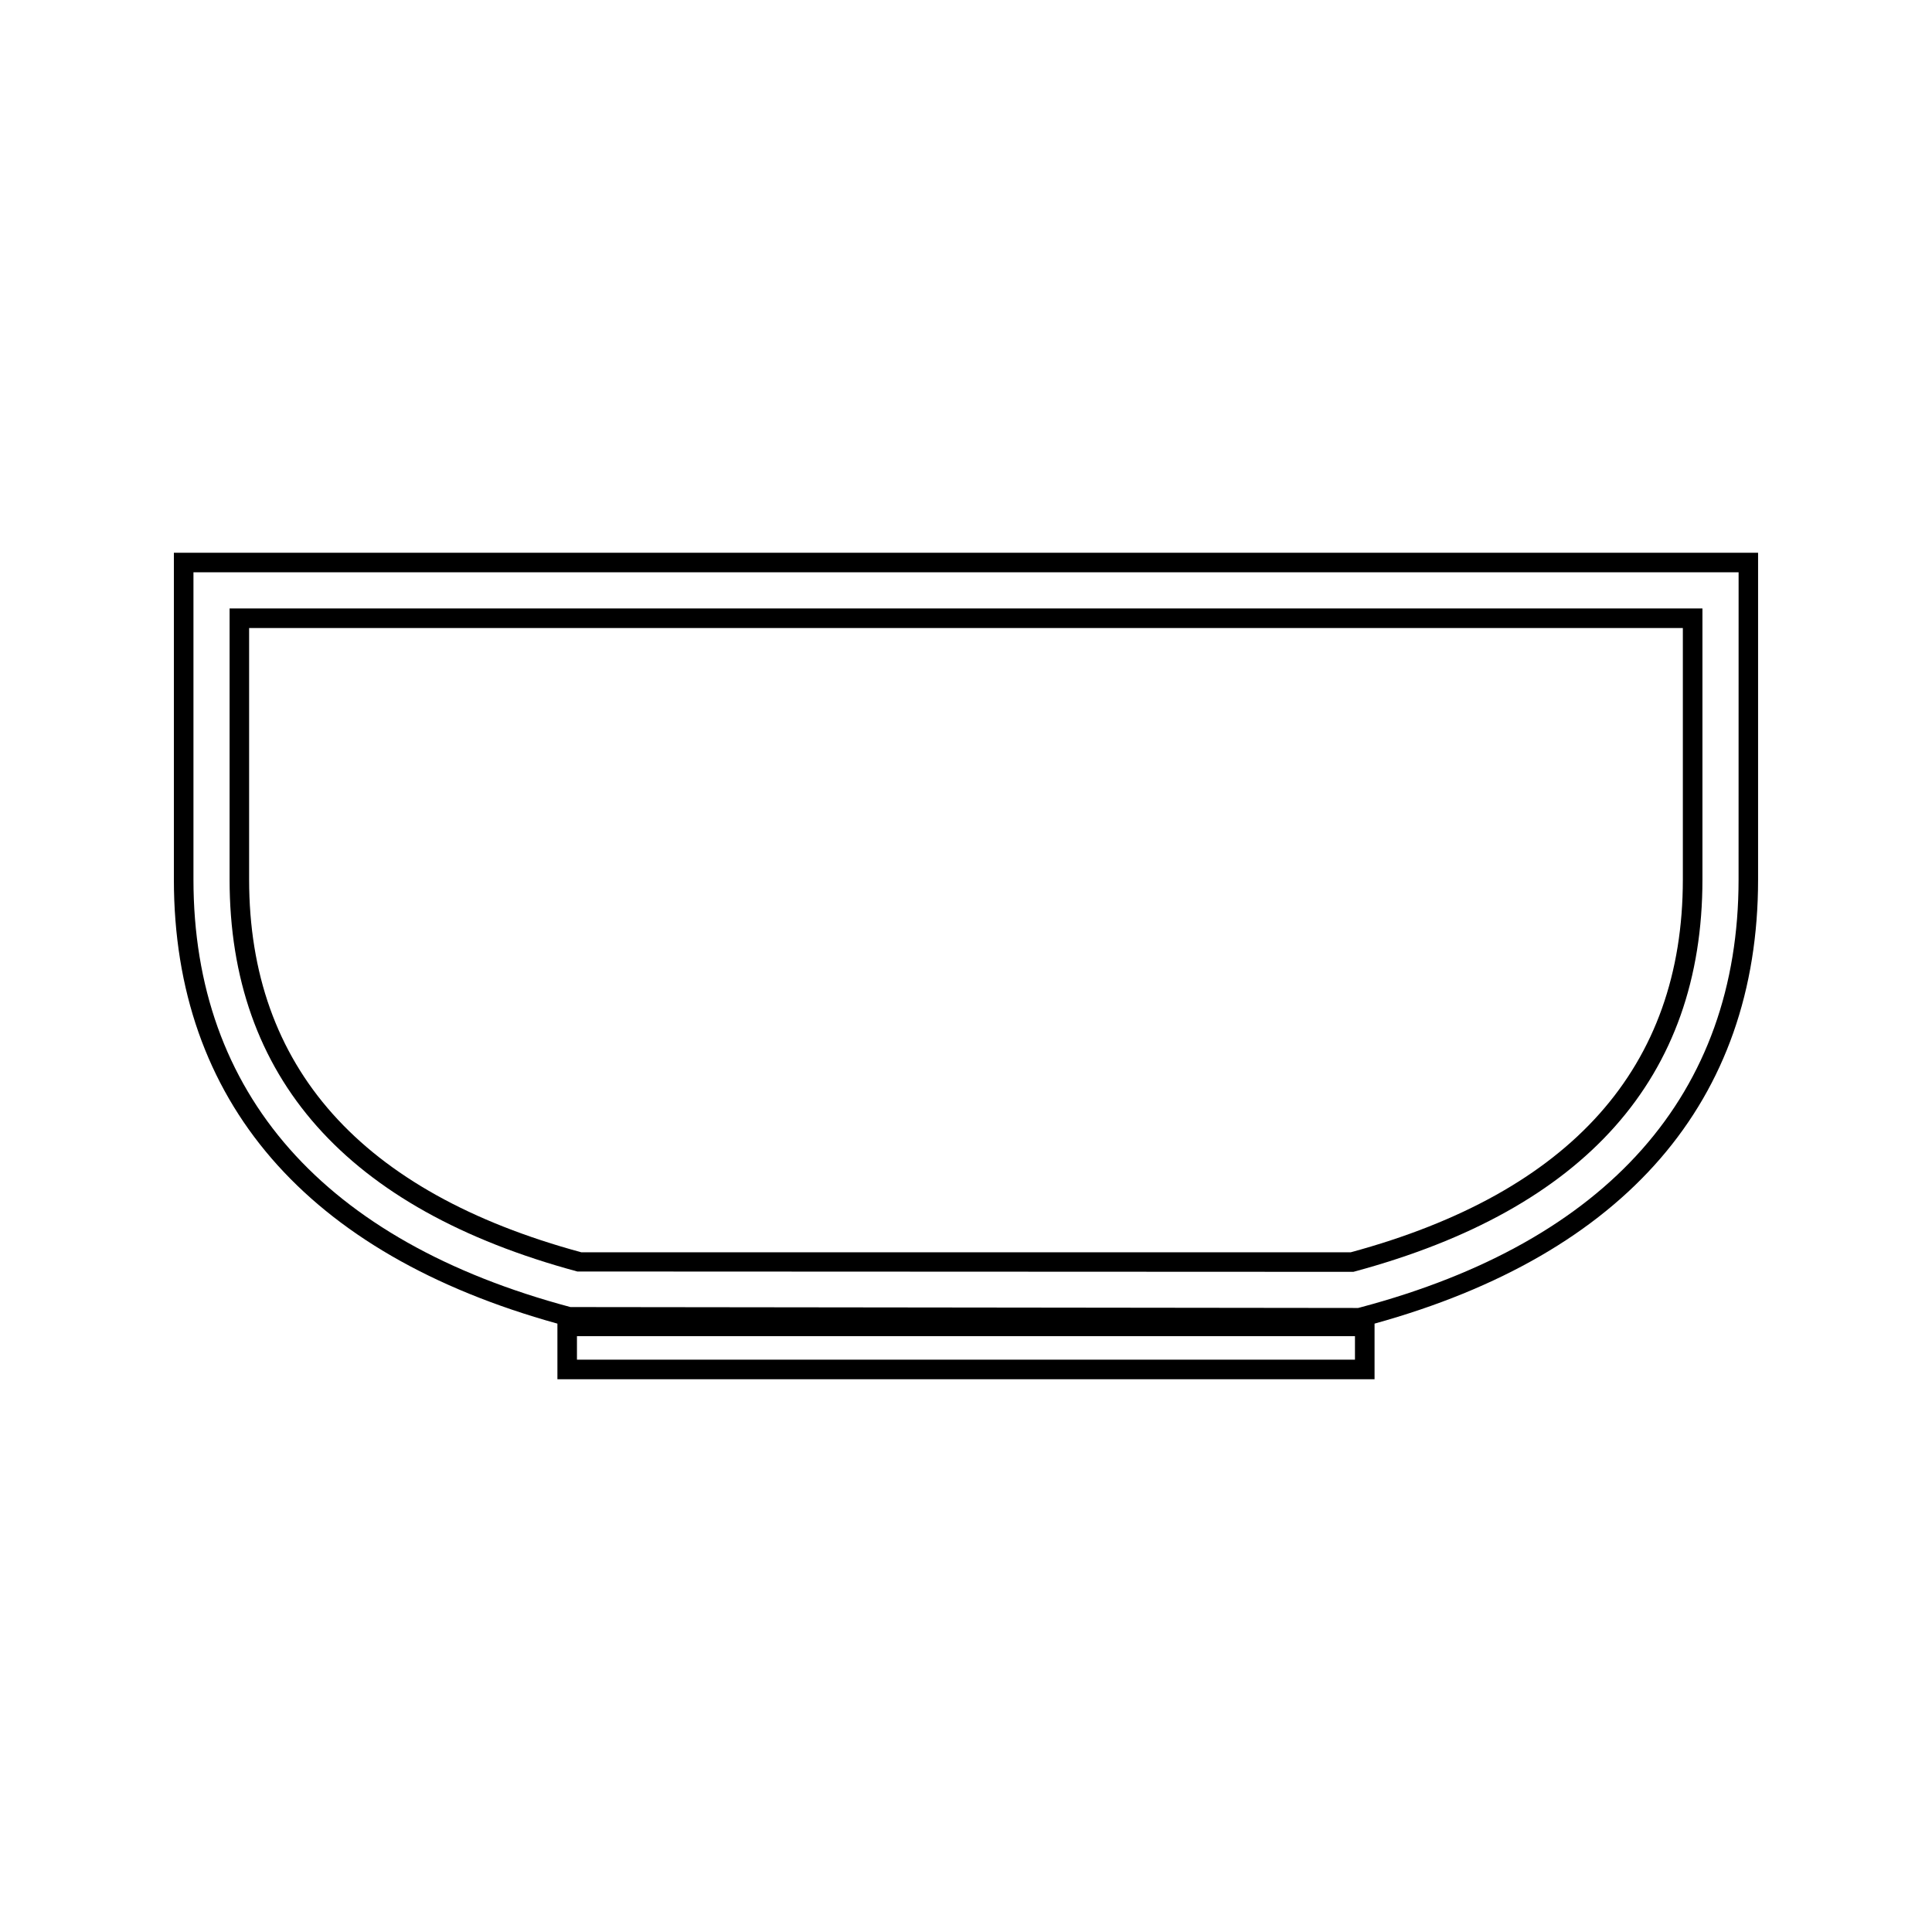
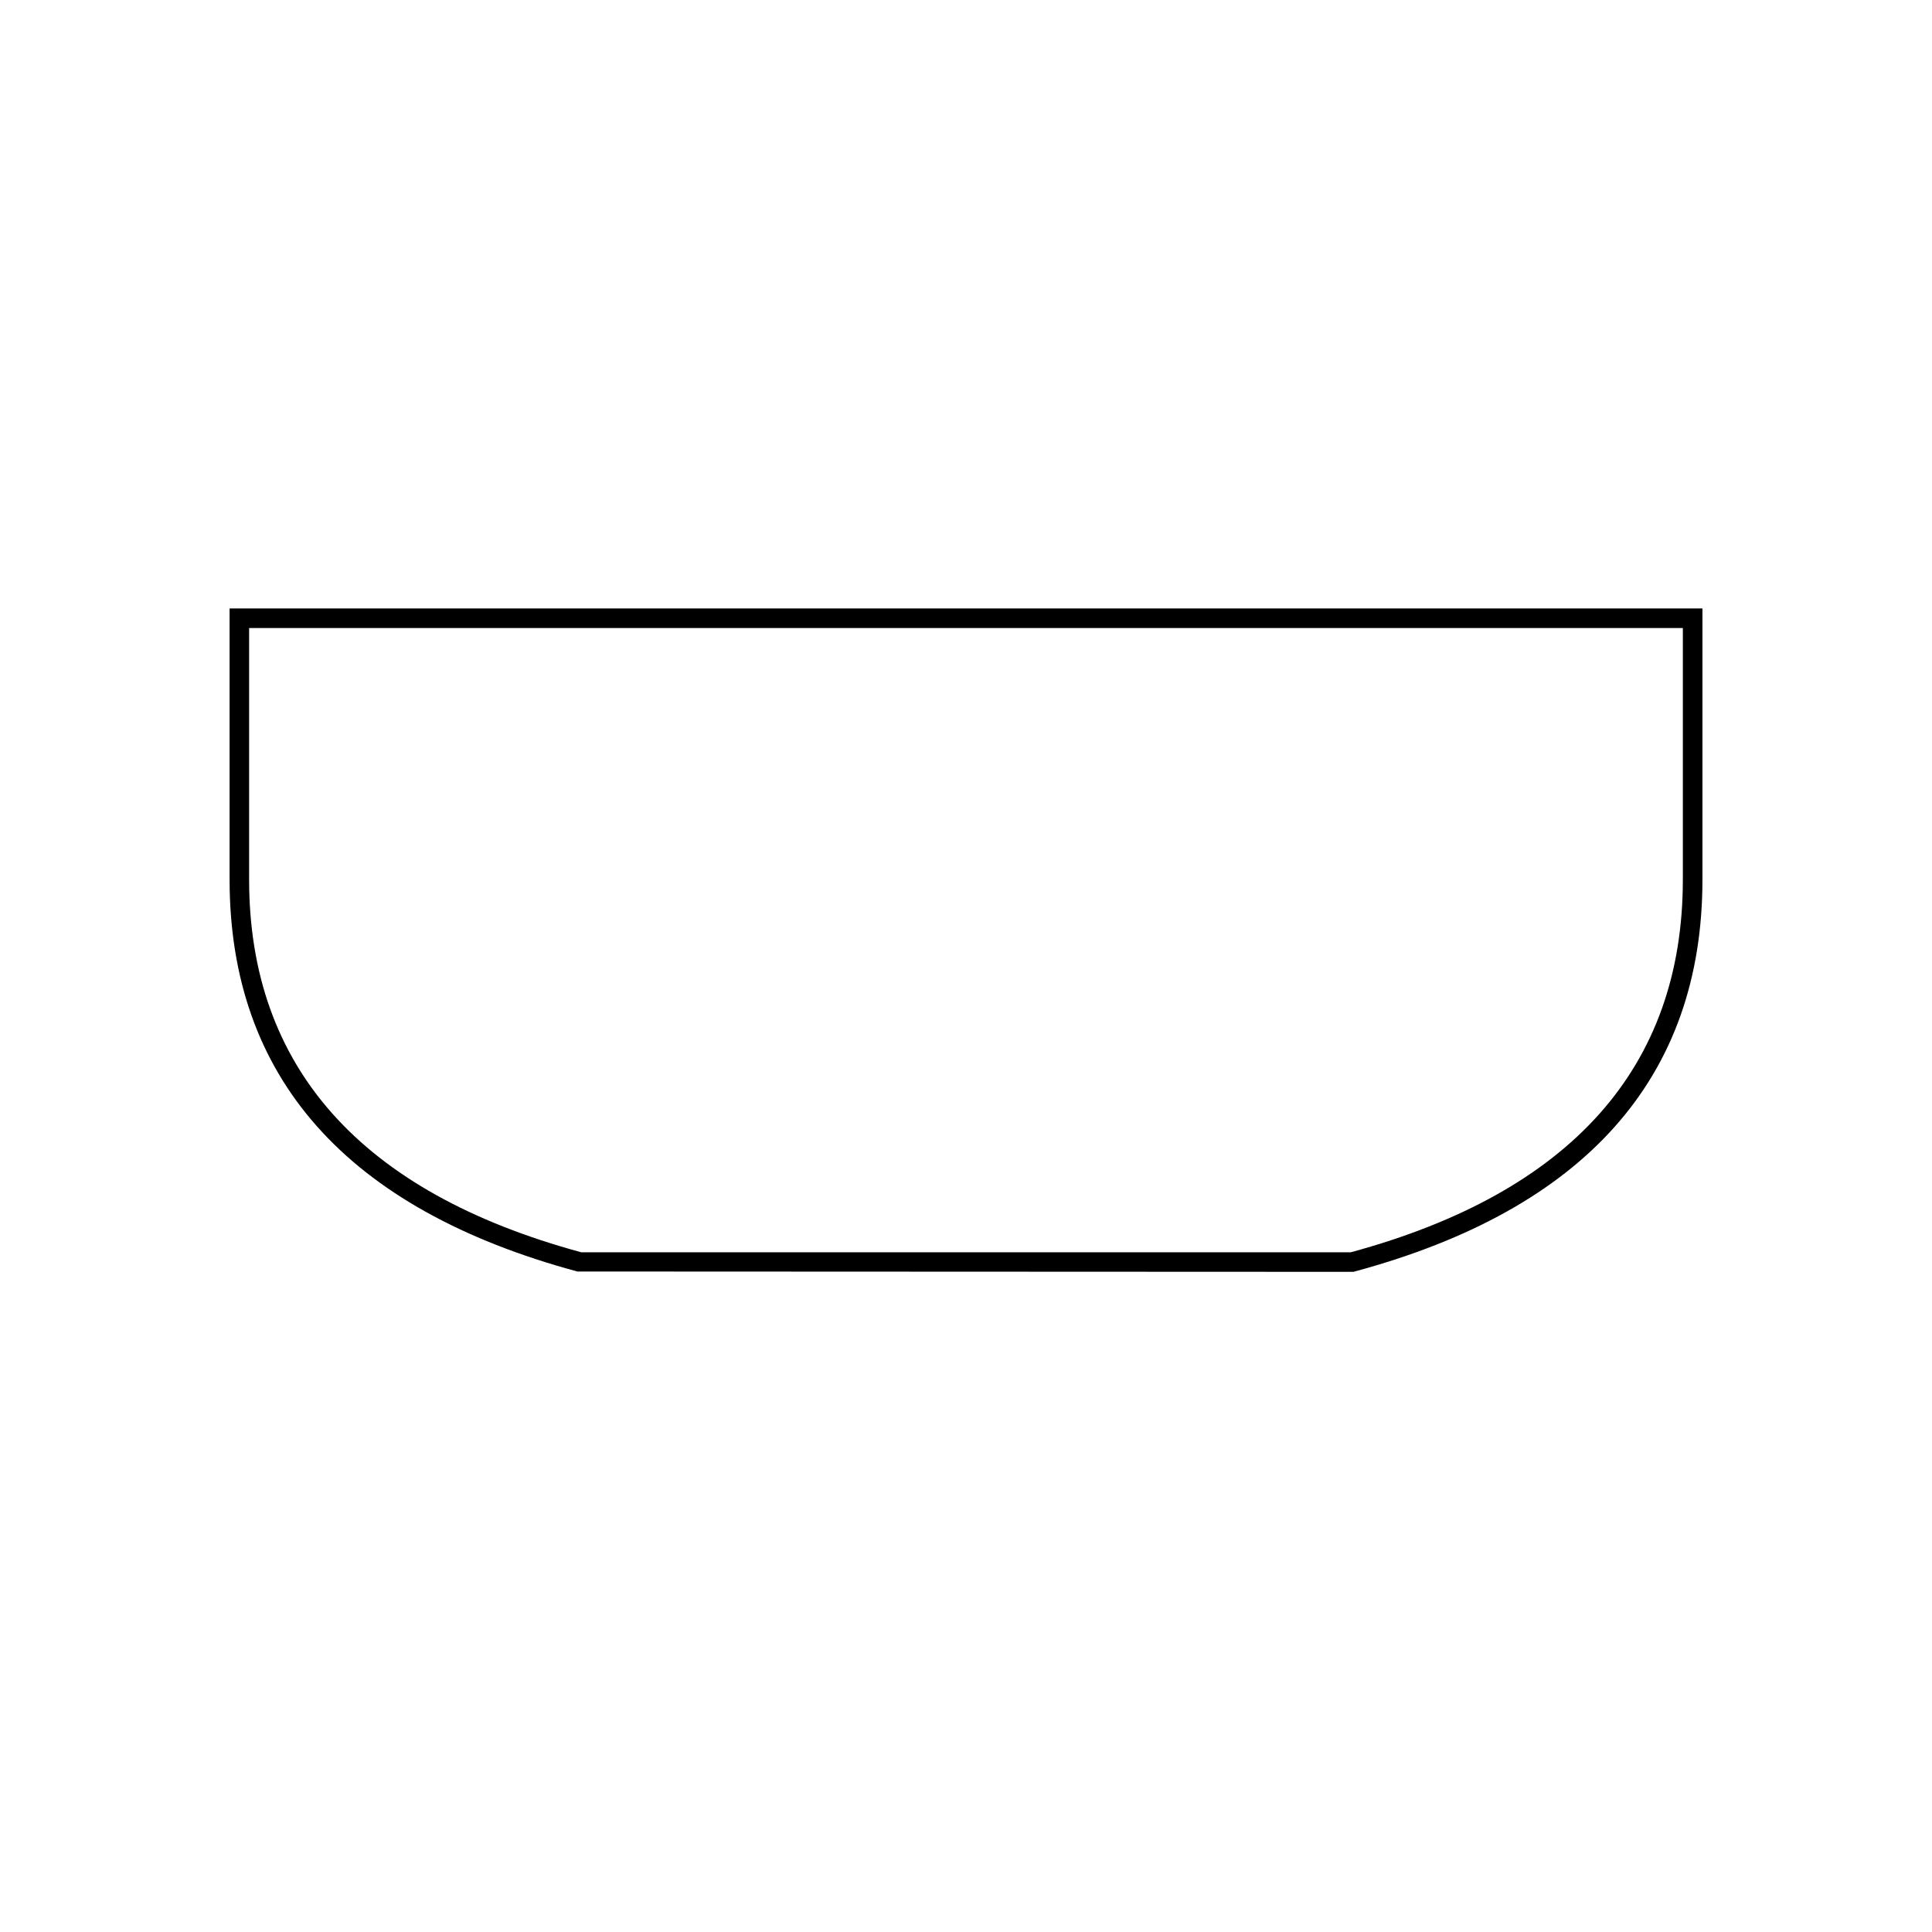
<svg xmlns="http://www.w3.org/2000/svg" fill="#000000" width="800px" height="800px" version="1.1" viewBox="144 144 512 512">
  <g>
    <path d="m297.02 480.96 205.64 0.09 0.332-0.09c61.16-16.5 92.172-51.453 92.172-103.88v-71.828h-390.32v71.824c0 52.43 31.016 87.379 92.176 103.89zm-86.988-170.52h379.94v66.641c0 49.711-29.613 82.945-88.008 98.789l-203.93-0.004c-58.398-15.855-88.016-49.09-88.016-98.789v-66.637z" />
-     <path d="m190.08 290.48v86.594c0 58.648 35.168 99.27 101.64 117.7v14.746h216.55v-14.746c66.473-18.422 101.64-59.051 101.64-117.7v-86.594zm313.01 213.85h-206.19v-6.234h206.18v6.234zm101.65-127.26c0 56.762-34.656 95.98-100.22 113.4l-0.598 0.156-208.75-0.242c-65.363-17.461-99.902-56.633-99.902-113.31v-81.406h409.48z" />
  </g>
</svg>